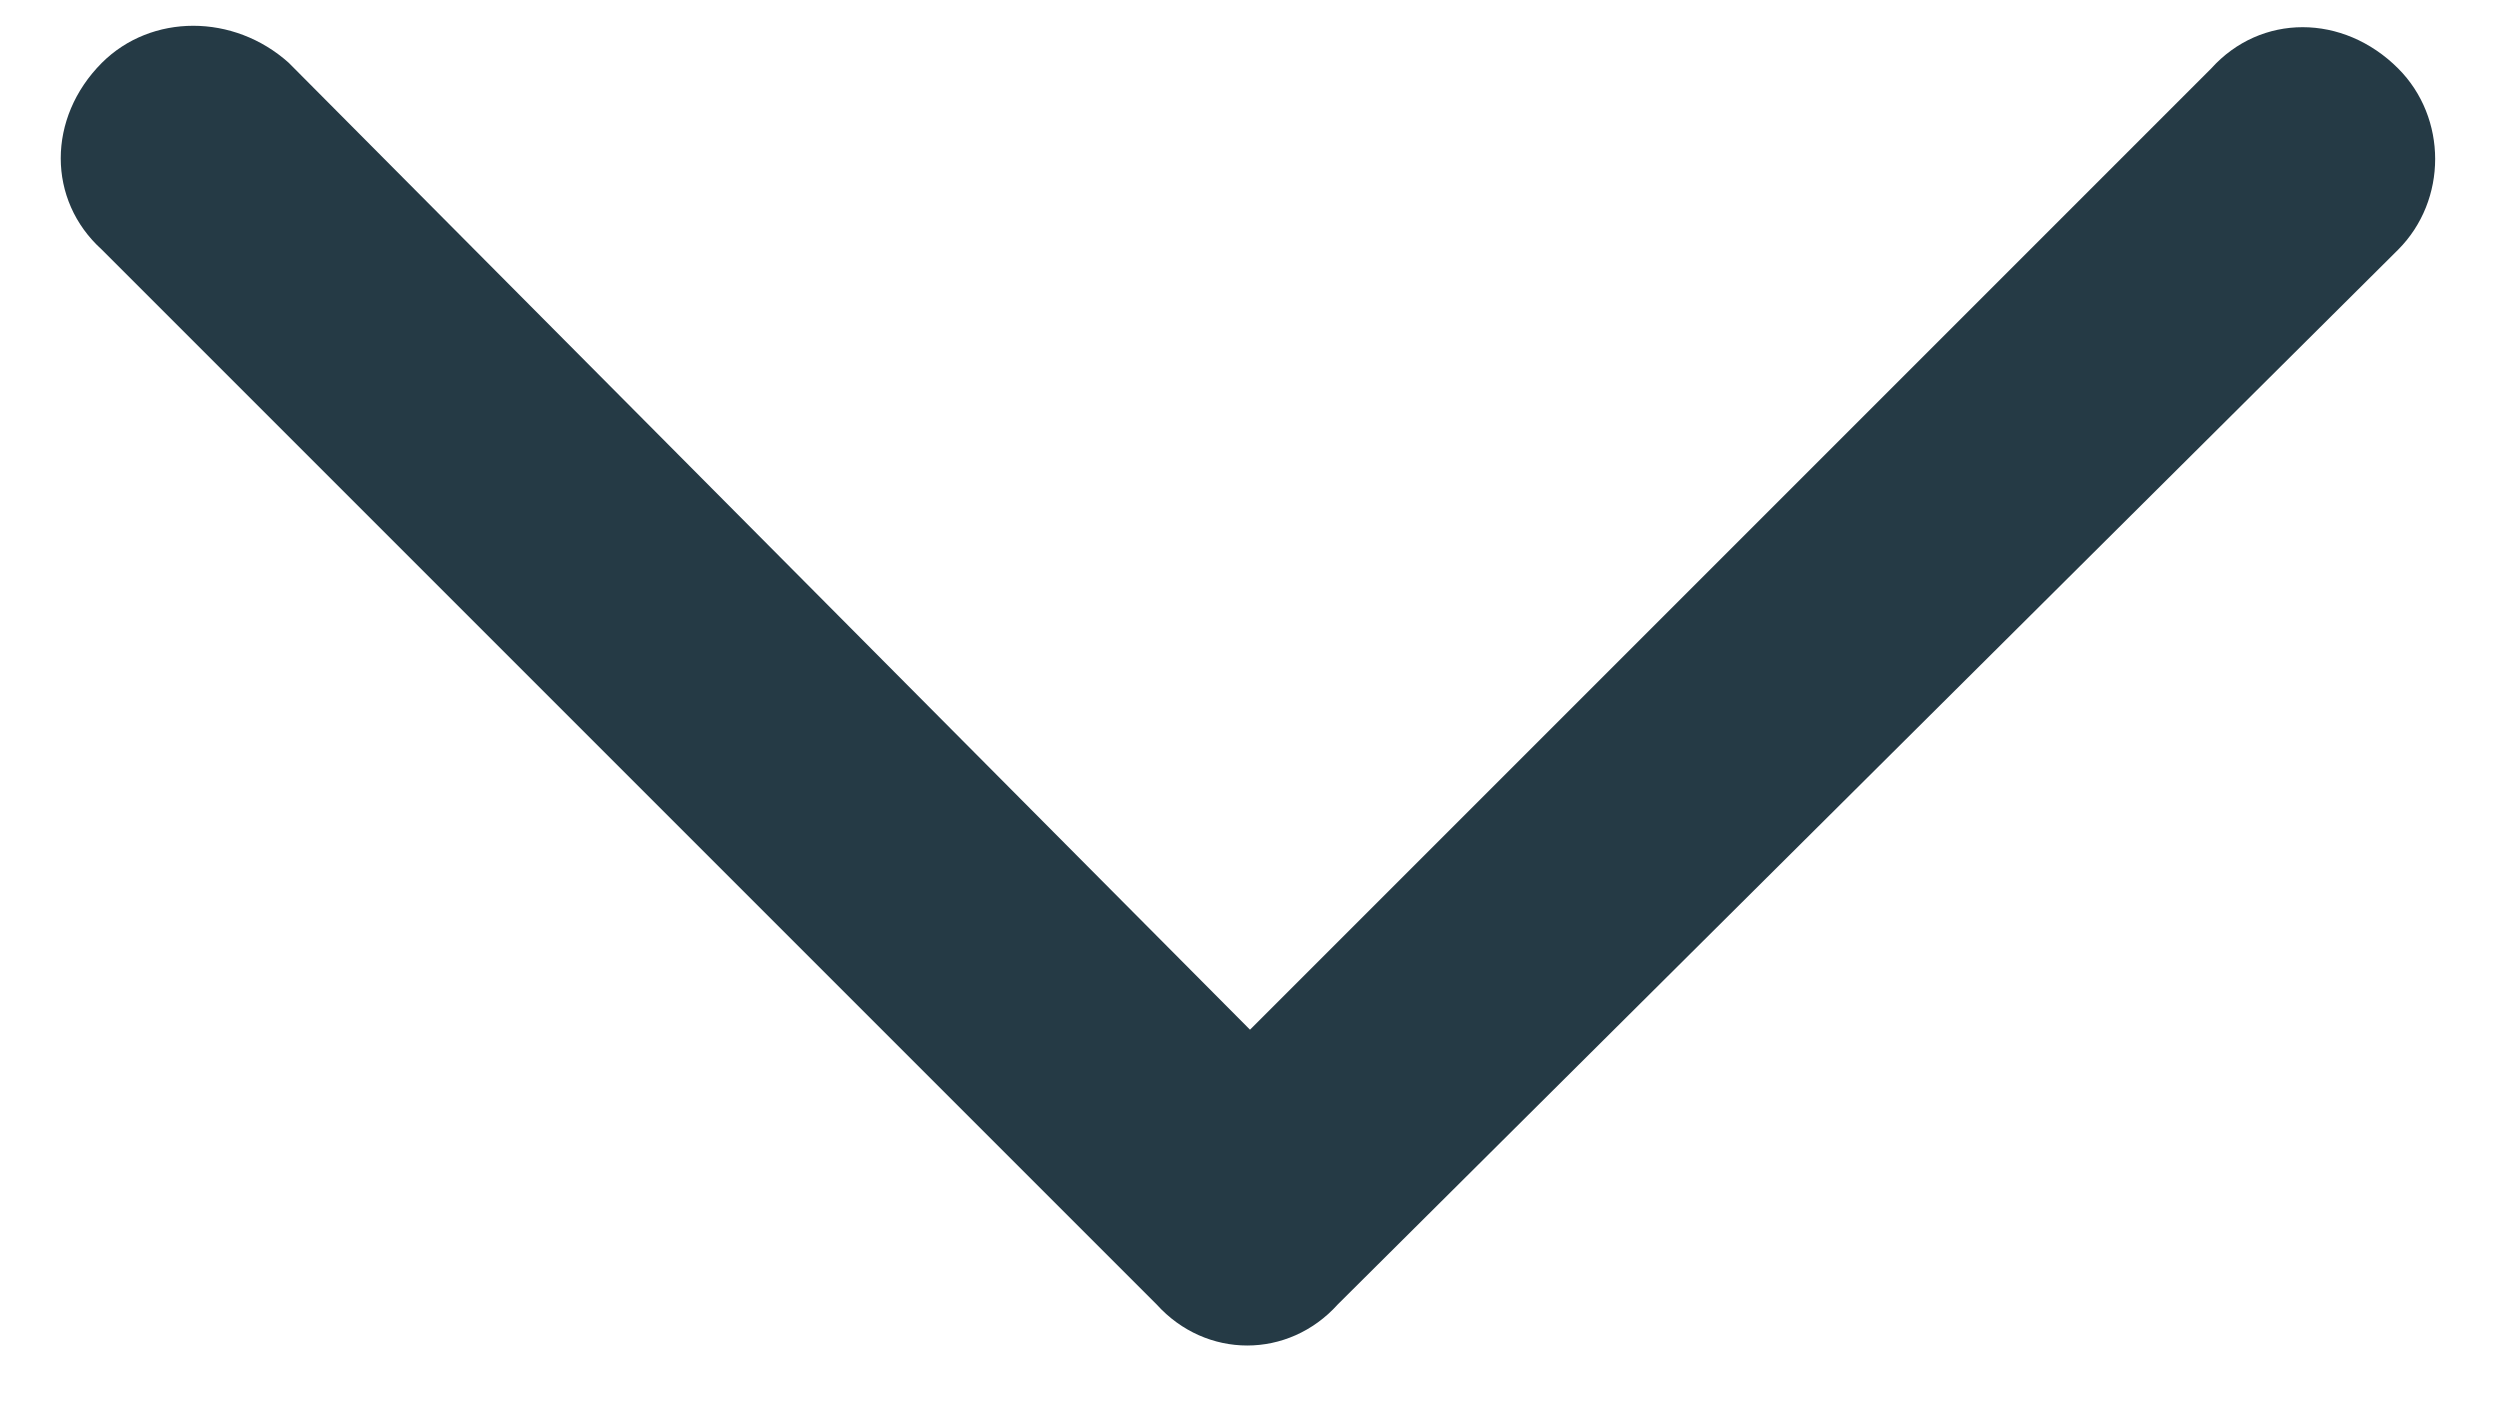
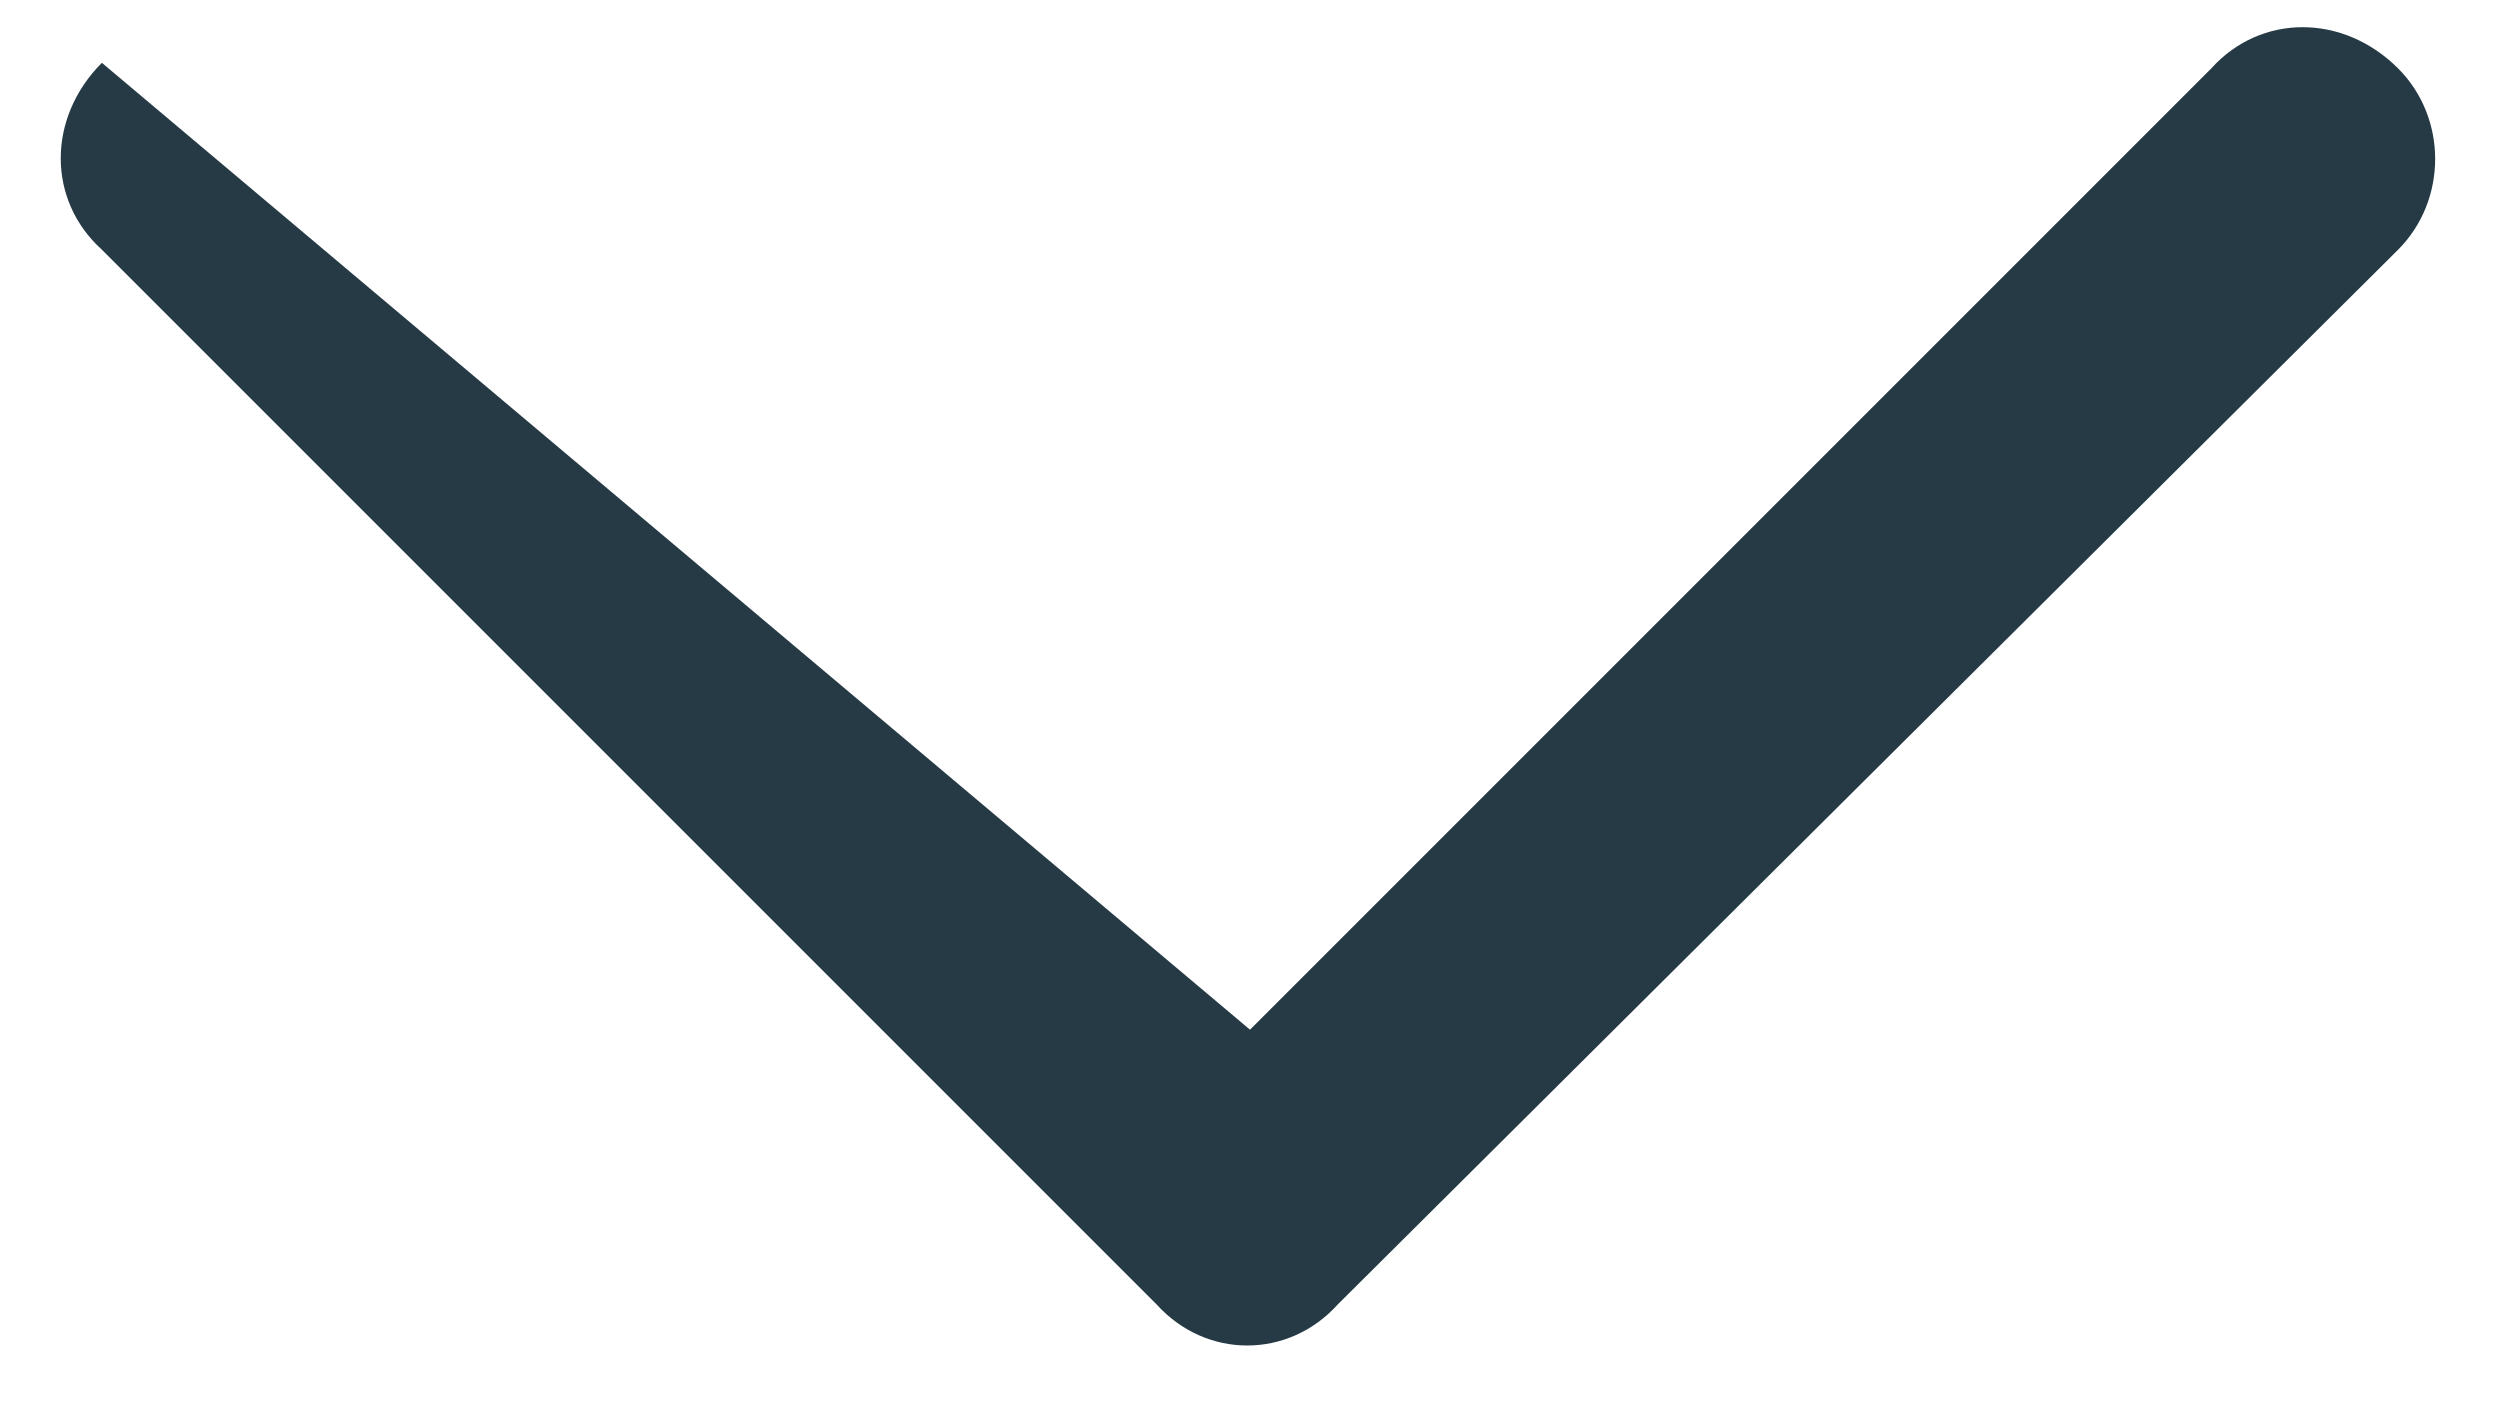
<svg xmlns="http://www.w3.org/2000/svg" width="16" height="9" viewBox="0 0 16 9" fill="none">
-   <path d="M7.402 8.348L0.652 1.598C0.301 1.281 0.301 0.754 0.652 0.402C0.969 0.086 1.496 0.086 1.848 0.402L8 6.59L14.152 0.438C14.469 0.086 14.996 0.086 15.348 0.438C15.664 0.754 15.664 1.281 15.348 1.598L8.562 8.348C8.246 8.699 7.719 8.699 7.402 8.348Z" fill="#253A45" />
+   <path d="M7.402 8.348L0.652 1.598C0.301 1.281 0.301 0.754 0.652 0.402L8 6.59L14.152 0.438C14.469 0.086 14.996 0.086 15.348 0.438C15.664 0.754 15.664 1.281 15.348 1.598L8.562 8.348C8.246 8.699 7.719 8.699 7.402 8.348Z" fill="#253A45" />
</svg>